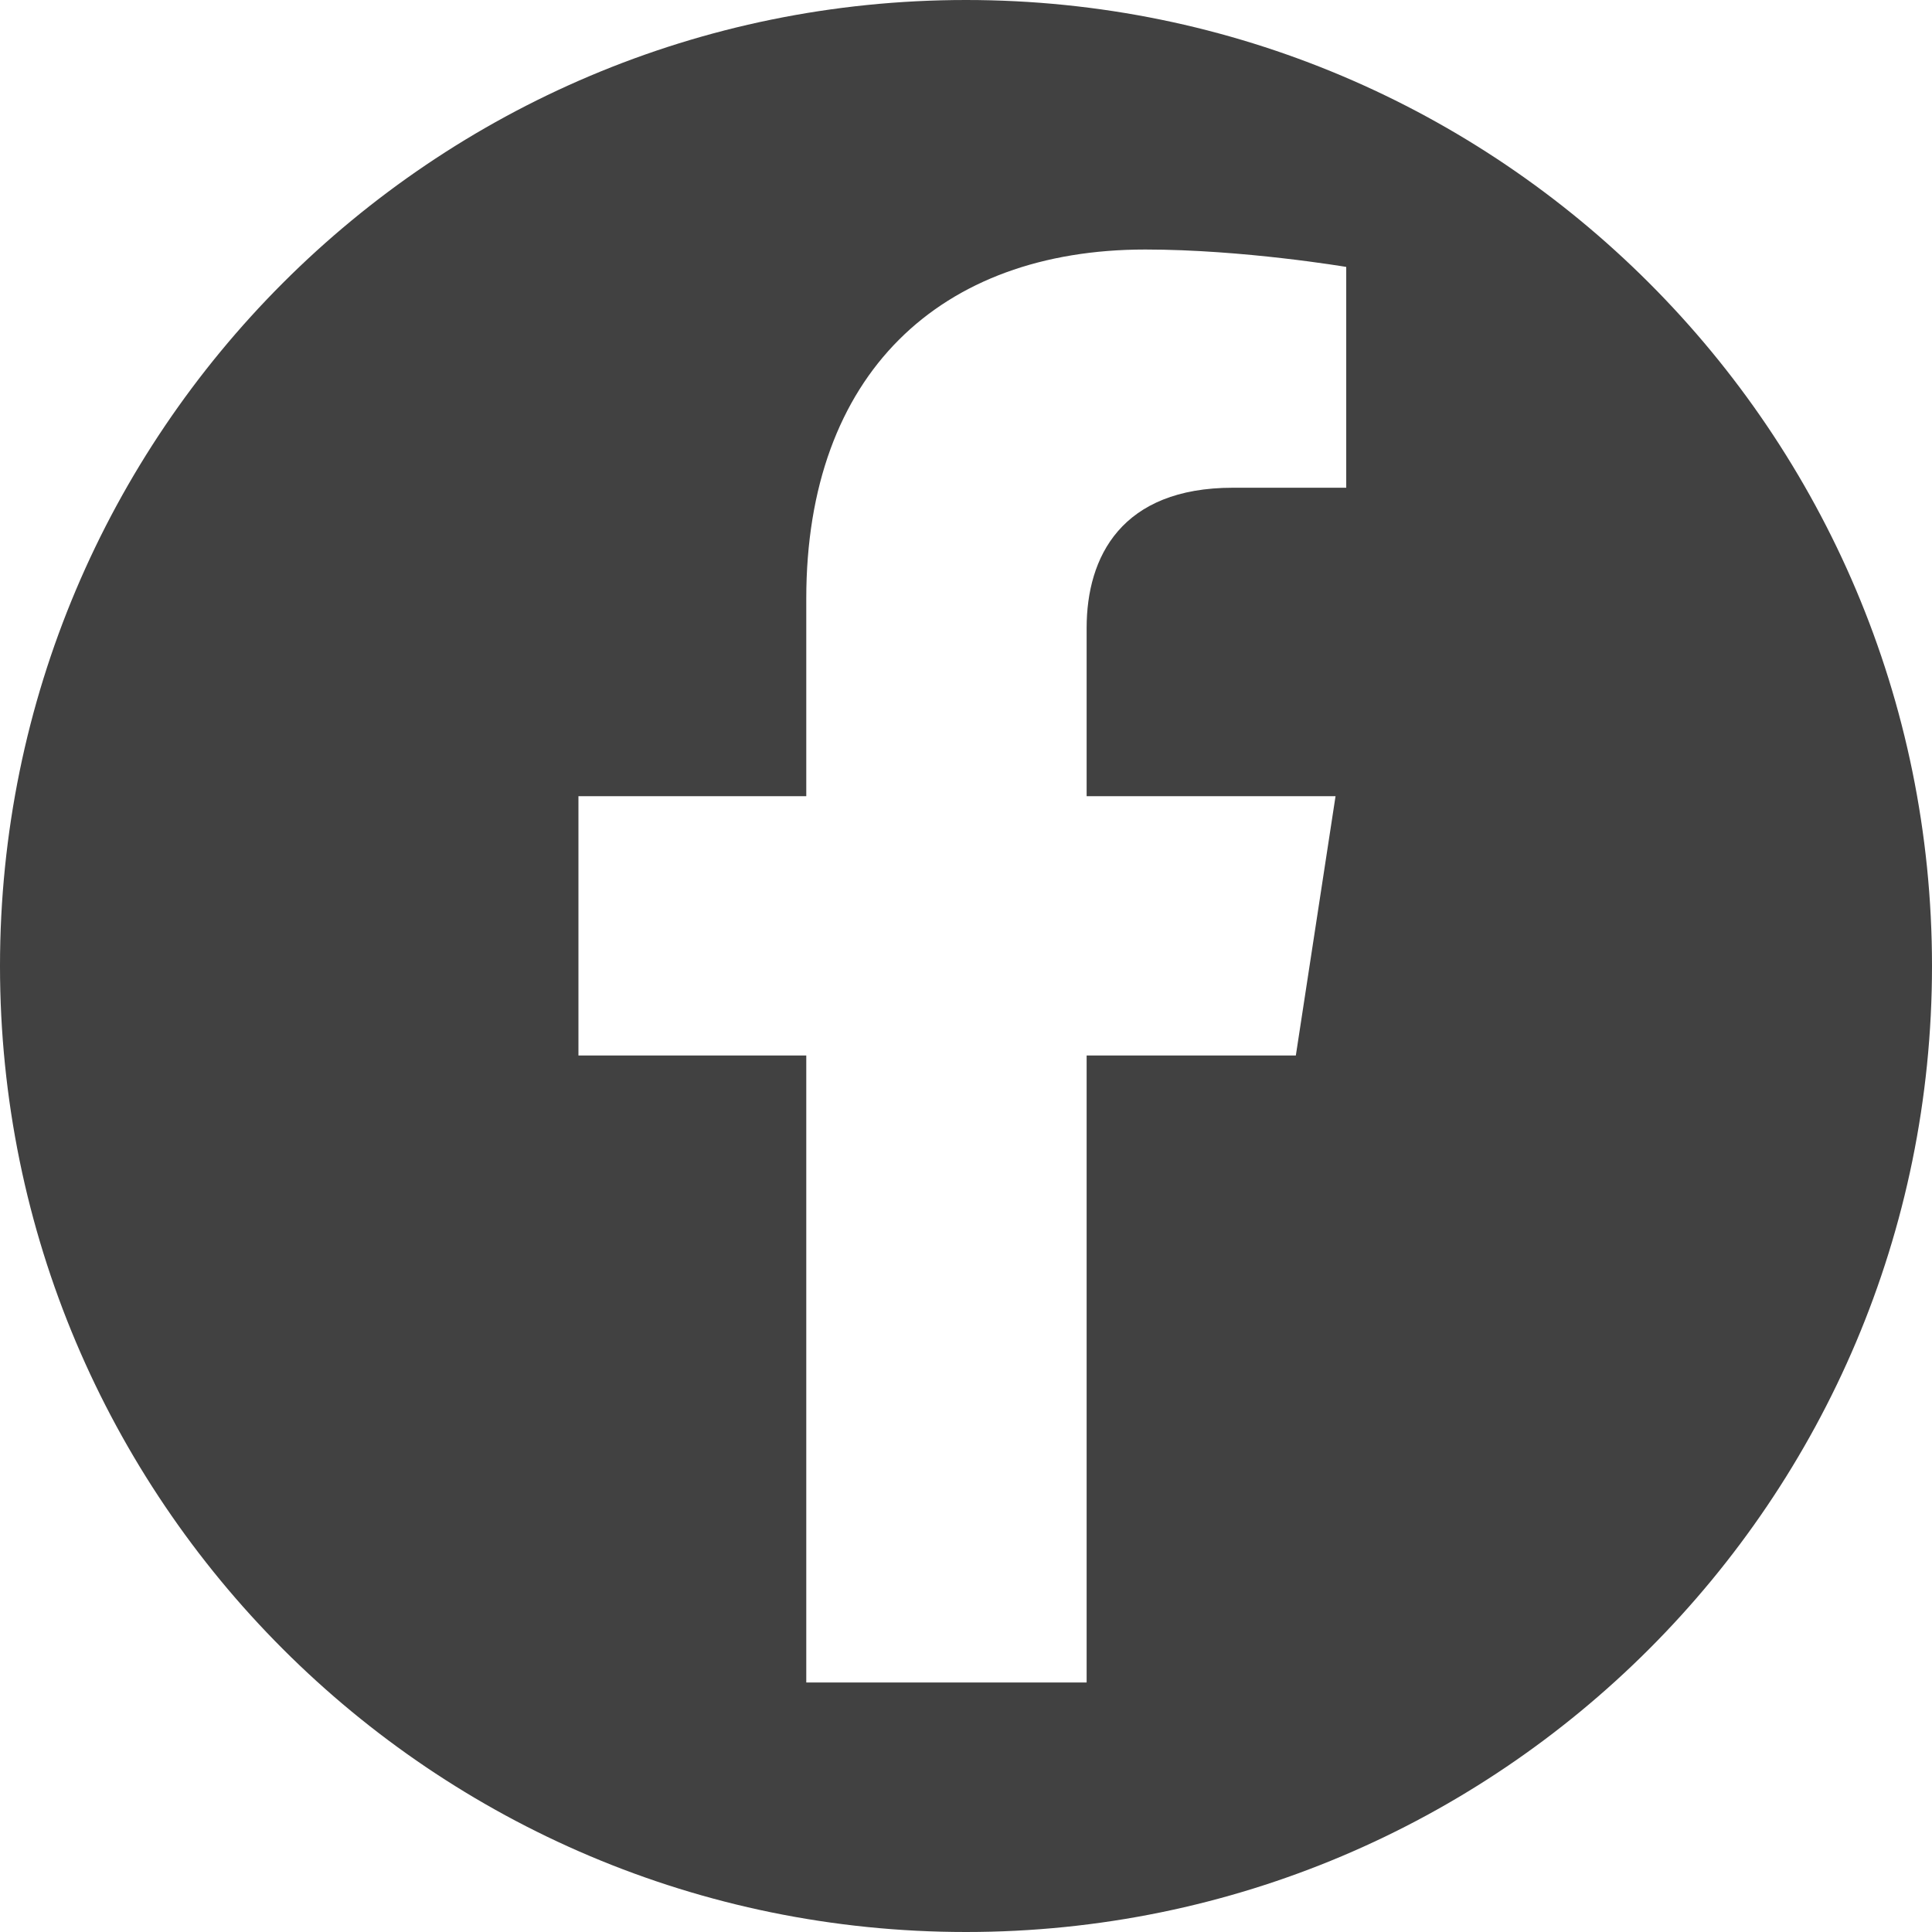
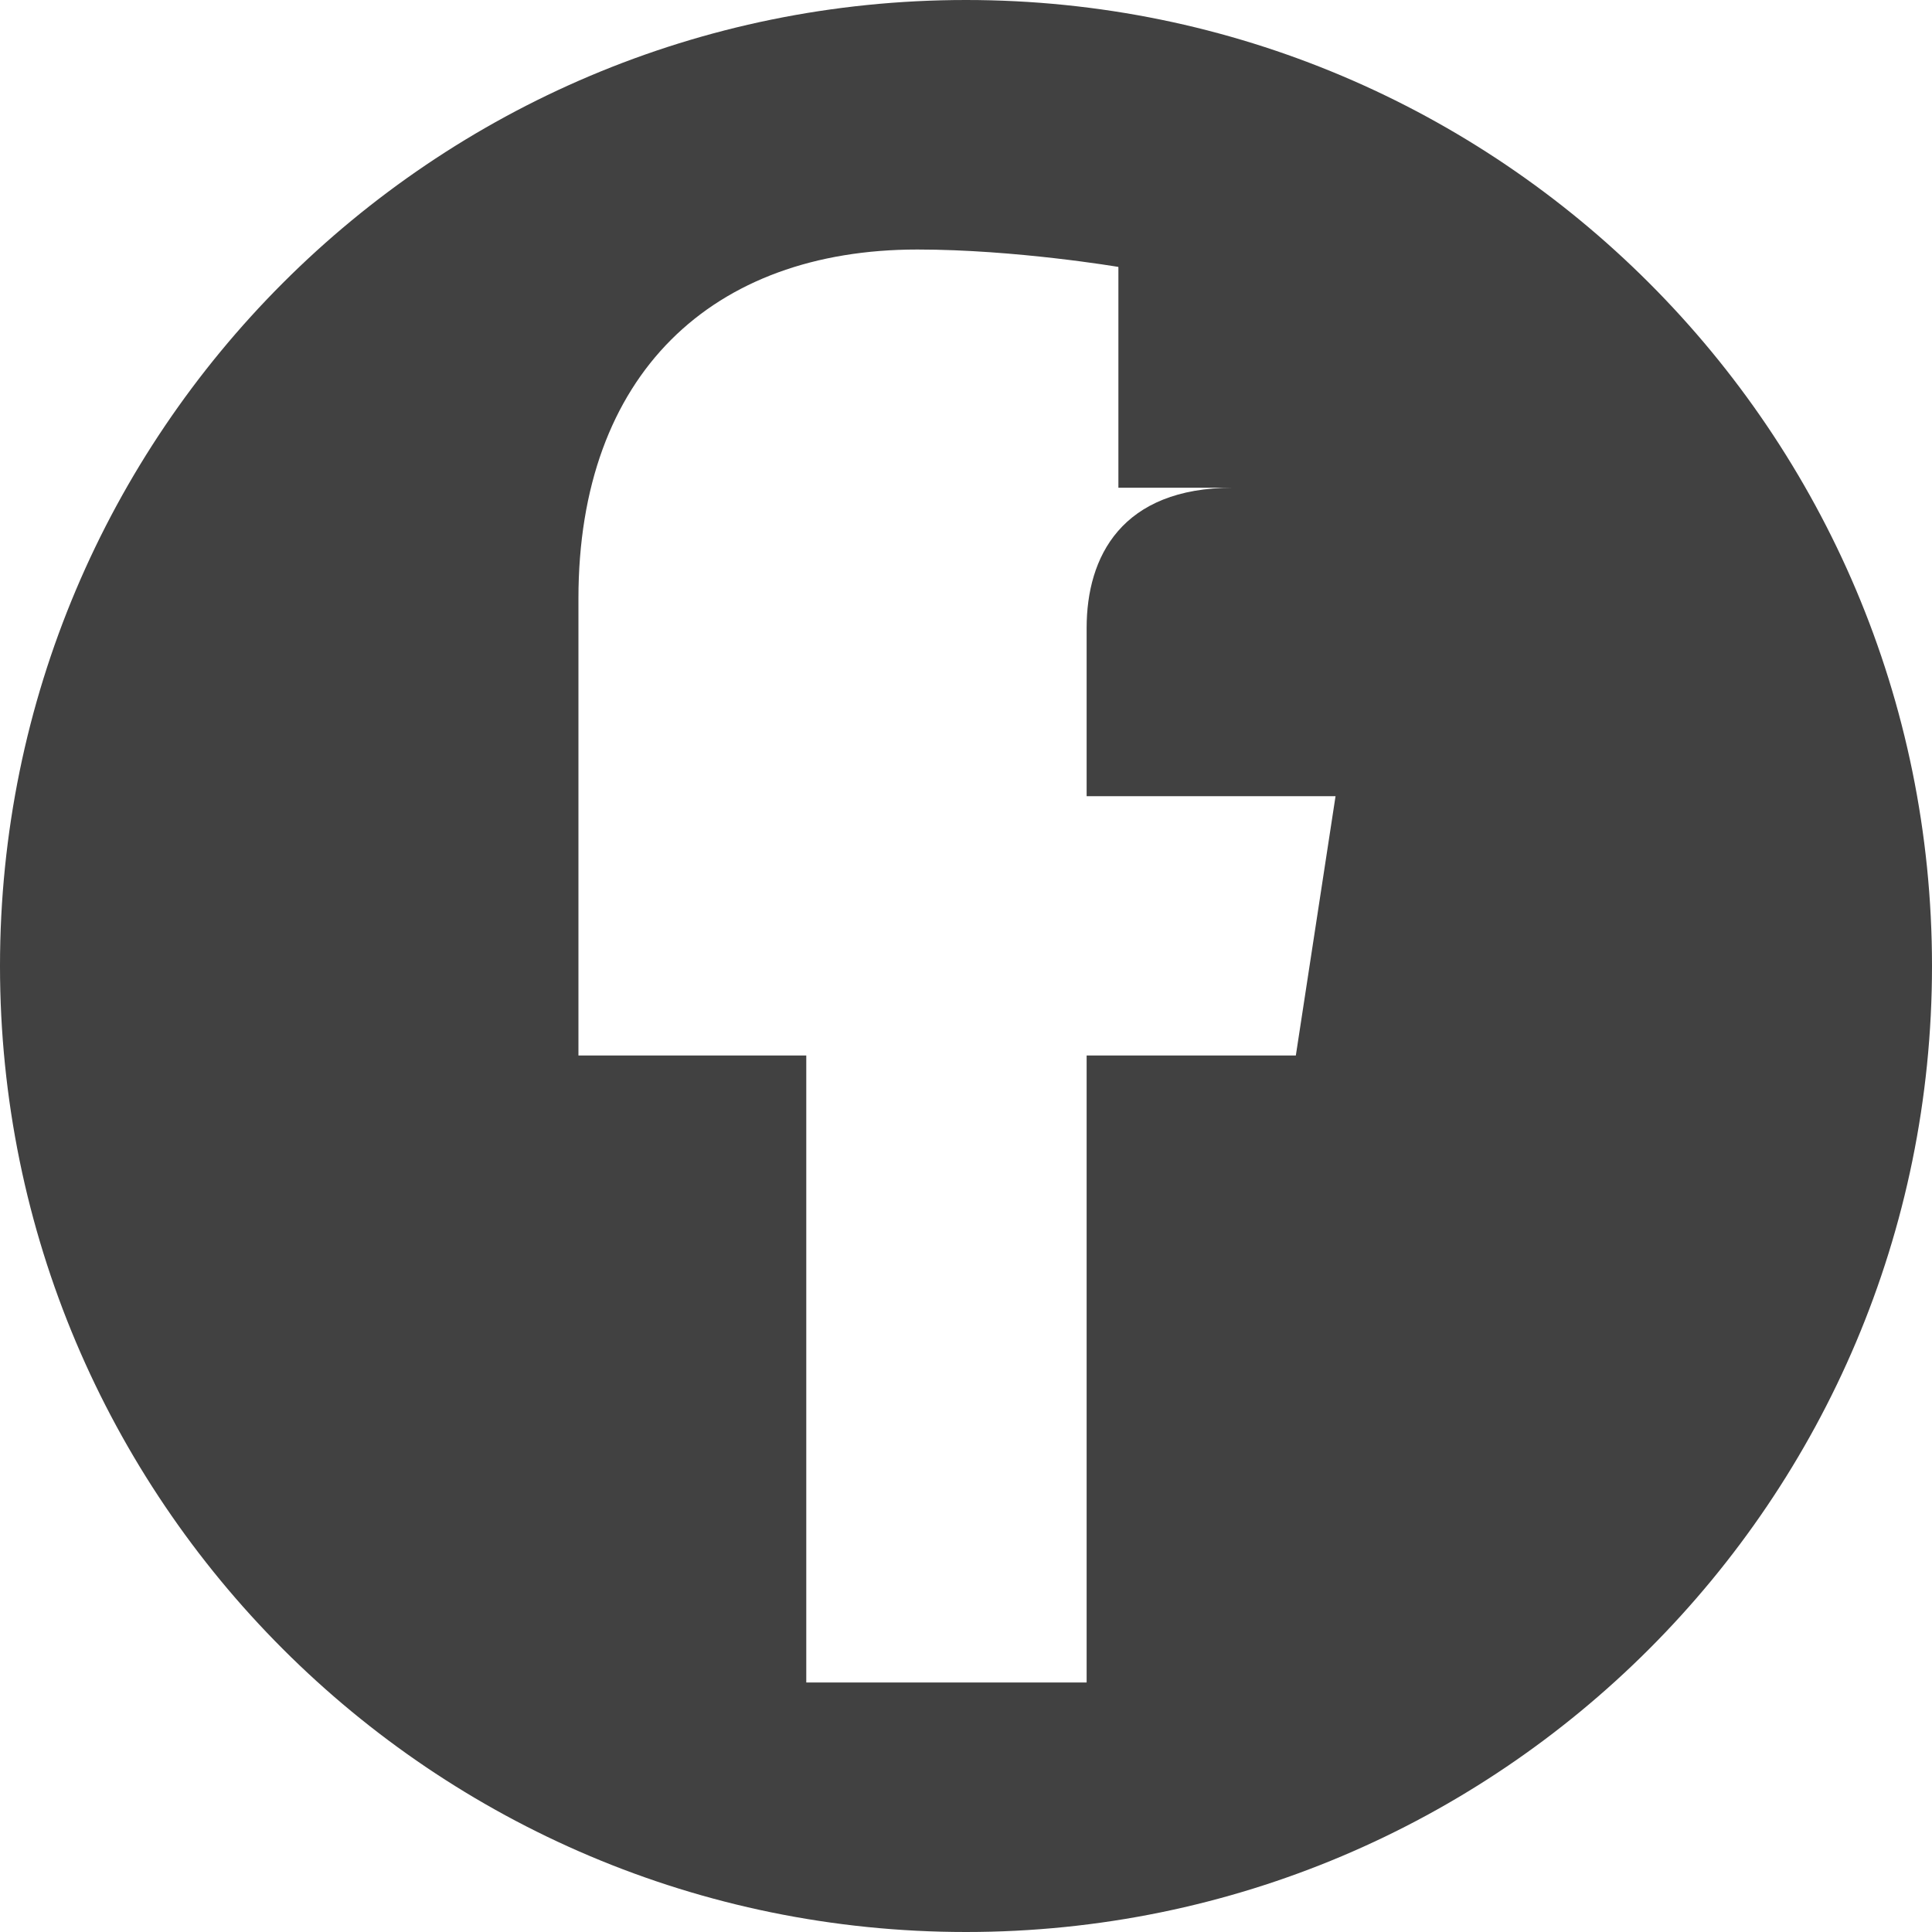
<svg xmlns="http://www.w3.org/2000/svg" data-name="Layer 2" id="Layer_2" viewBox="0 0 63.26 63.26">
  <defs>
    <style>
      .cls-1 {
        fill: #414141;
        stroke-width: 0px;
      }
    </style>
  </defs>
  <g data-name="Layer 1" id="Layer_1-2">
-     <path class="cls-1" d="m31.63,0C14.16,0,0,14.16,0,31.63s14.16,31.63,31.63,31.63,31.63-14.16,31.63-31.63S49.1,0,31.63,0Zm12.45,15.97h-3.71c-3.65,0-4.79,2.26-4.79,4.59v5.51h8.15l-1.3,8.49h-6.85v20.53h-9.18v-20.53h-7.46v-8.49h7.46v-6.47c0-7.36,4.39-11.43,11.1-11.43,3.21,0,6.58.57,6.58.57v7.23Z" />
+     <path class="cls-1" d="m31.63,0C14.16,0,0,14.16,0,31.63s14.16,31.63,31.63,31.63,31.63-14.16,31.63-31.63S49.1,0,31.63,0Zm12.45,15.97h-3.71c-3.65,0-4.79,2.26-4.79,4.59v5.51h8.15l-1.3,8.49h-6.85v20.53h-9.18v-20.53h-7.46v-8.49v-6.47c0-7.36,4.39-11.43,11.1-11.43,3.21,0,6.58.57,6.58.57v7.23Z" />
  </g>
</svg>